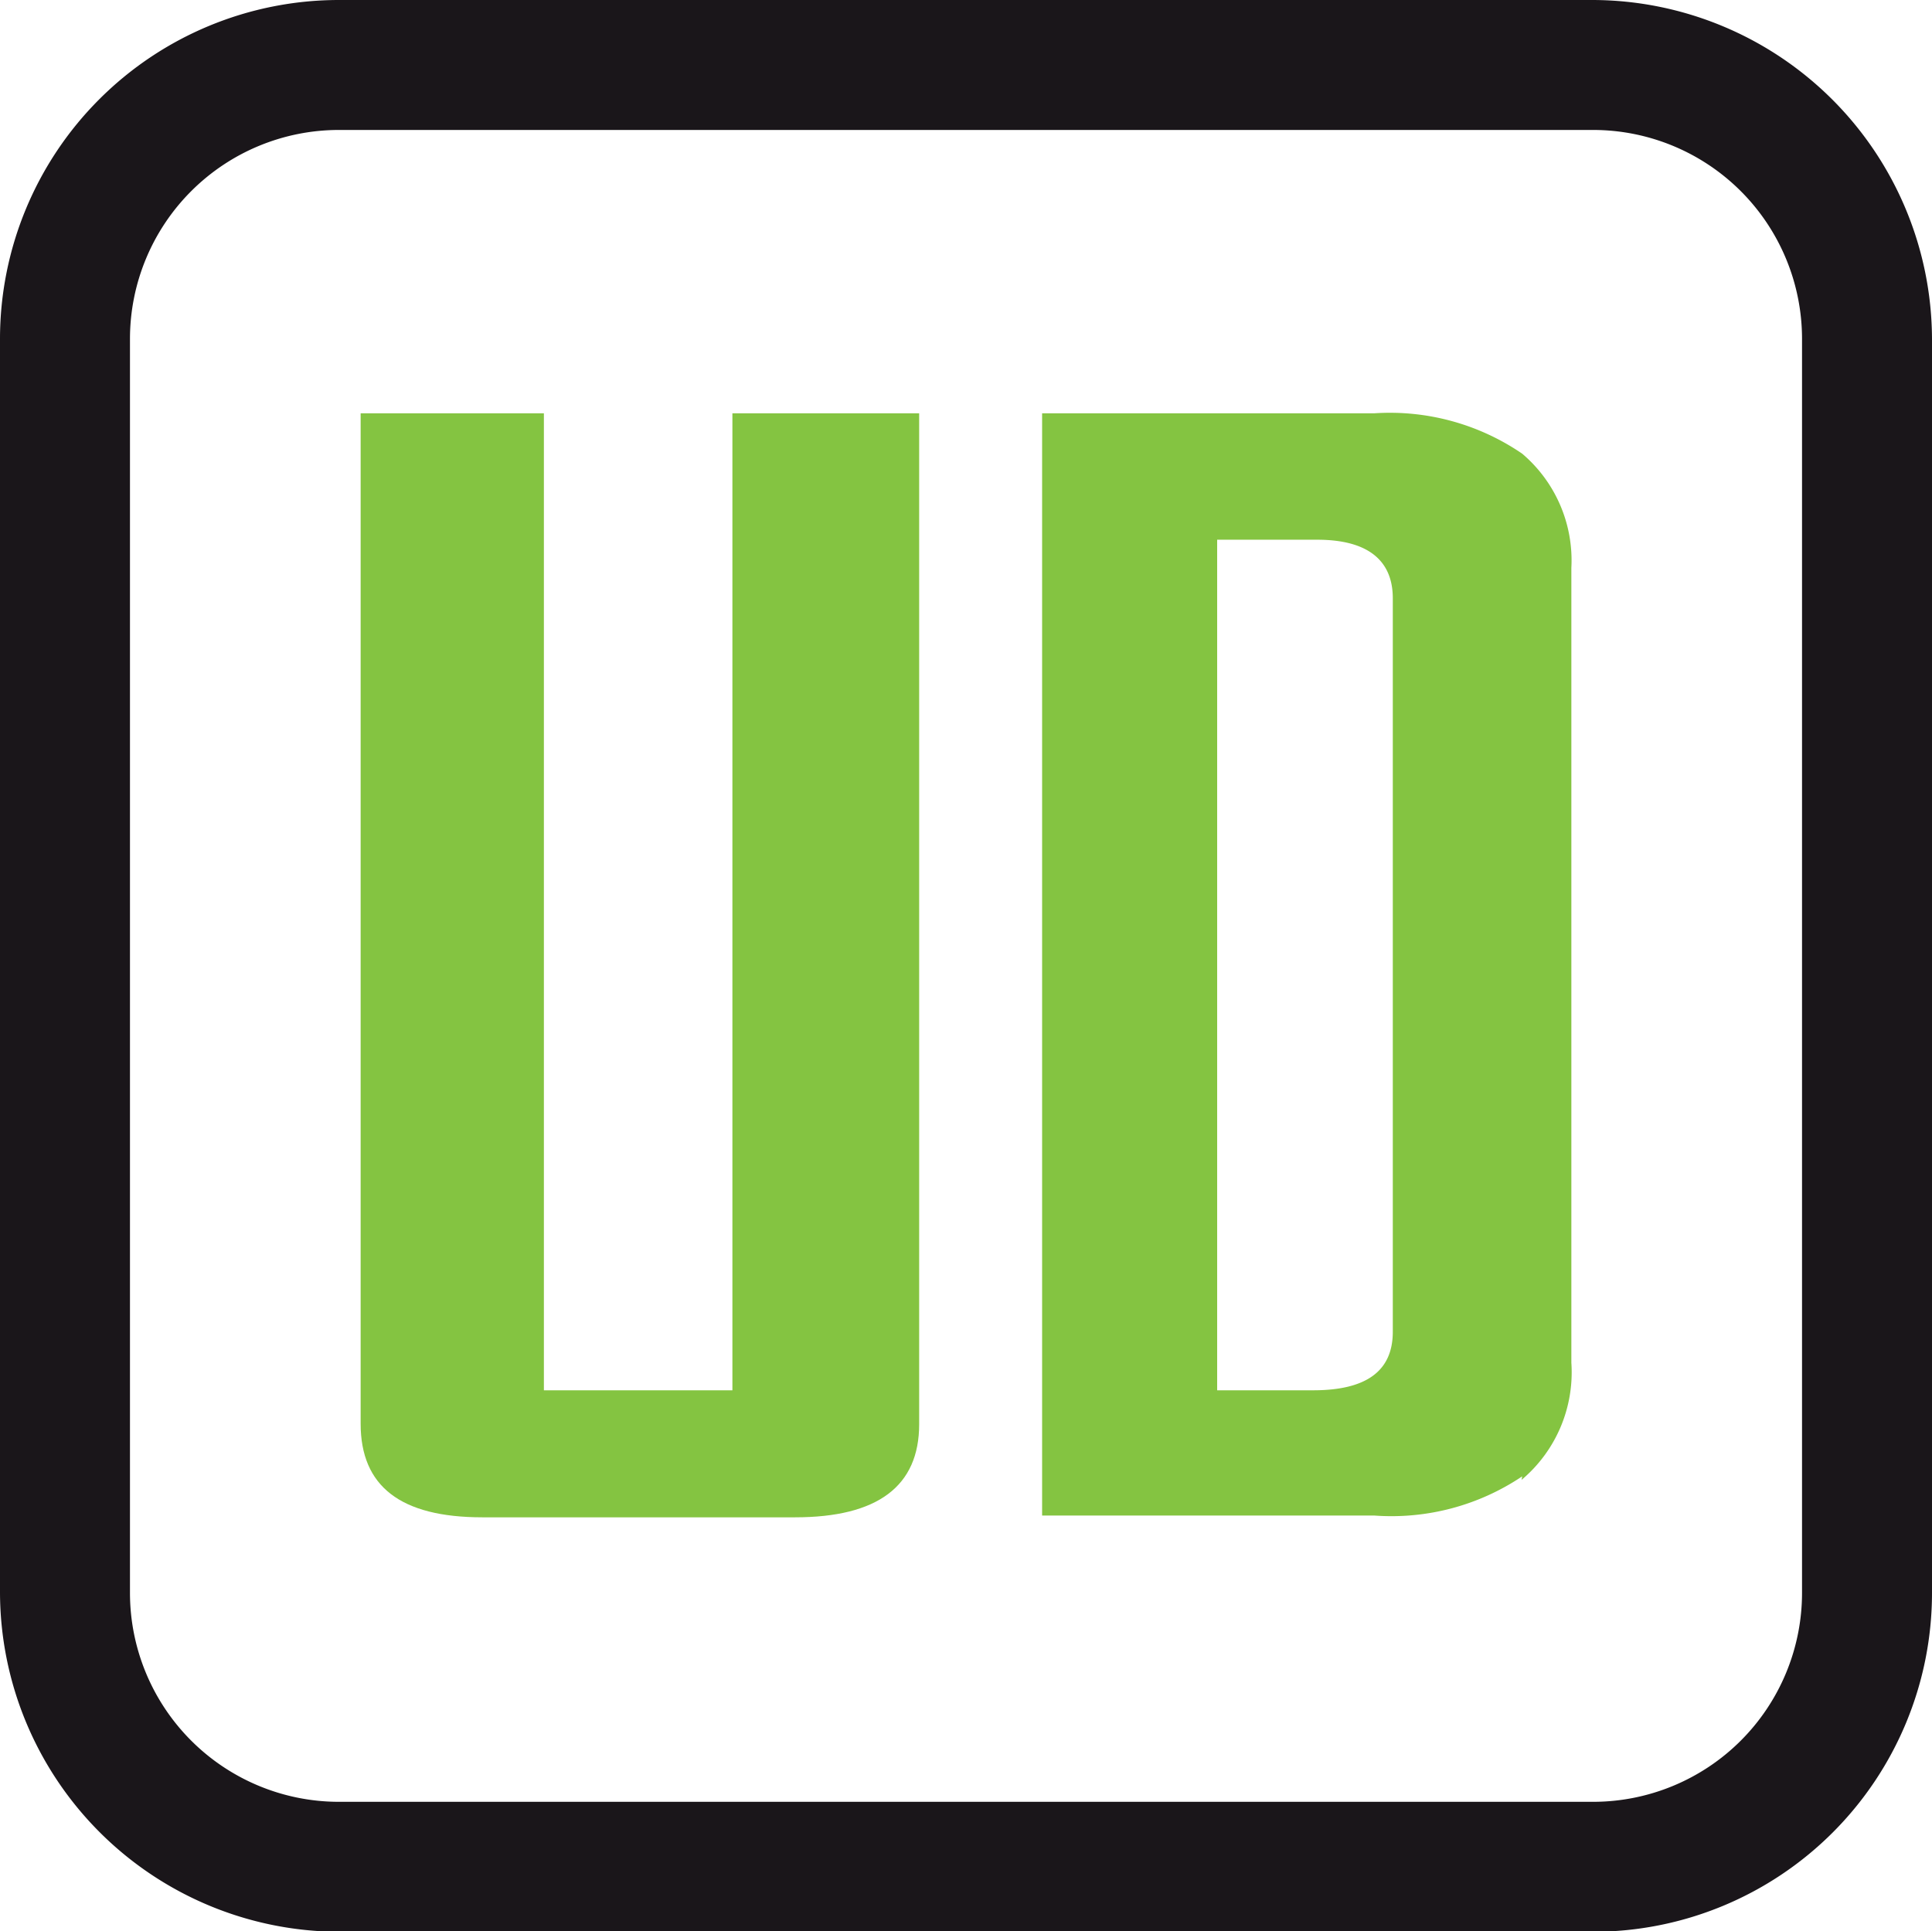
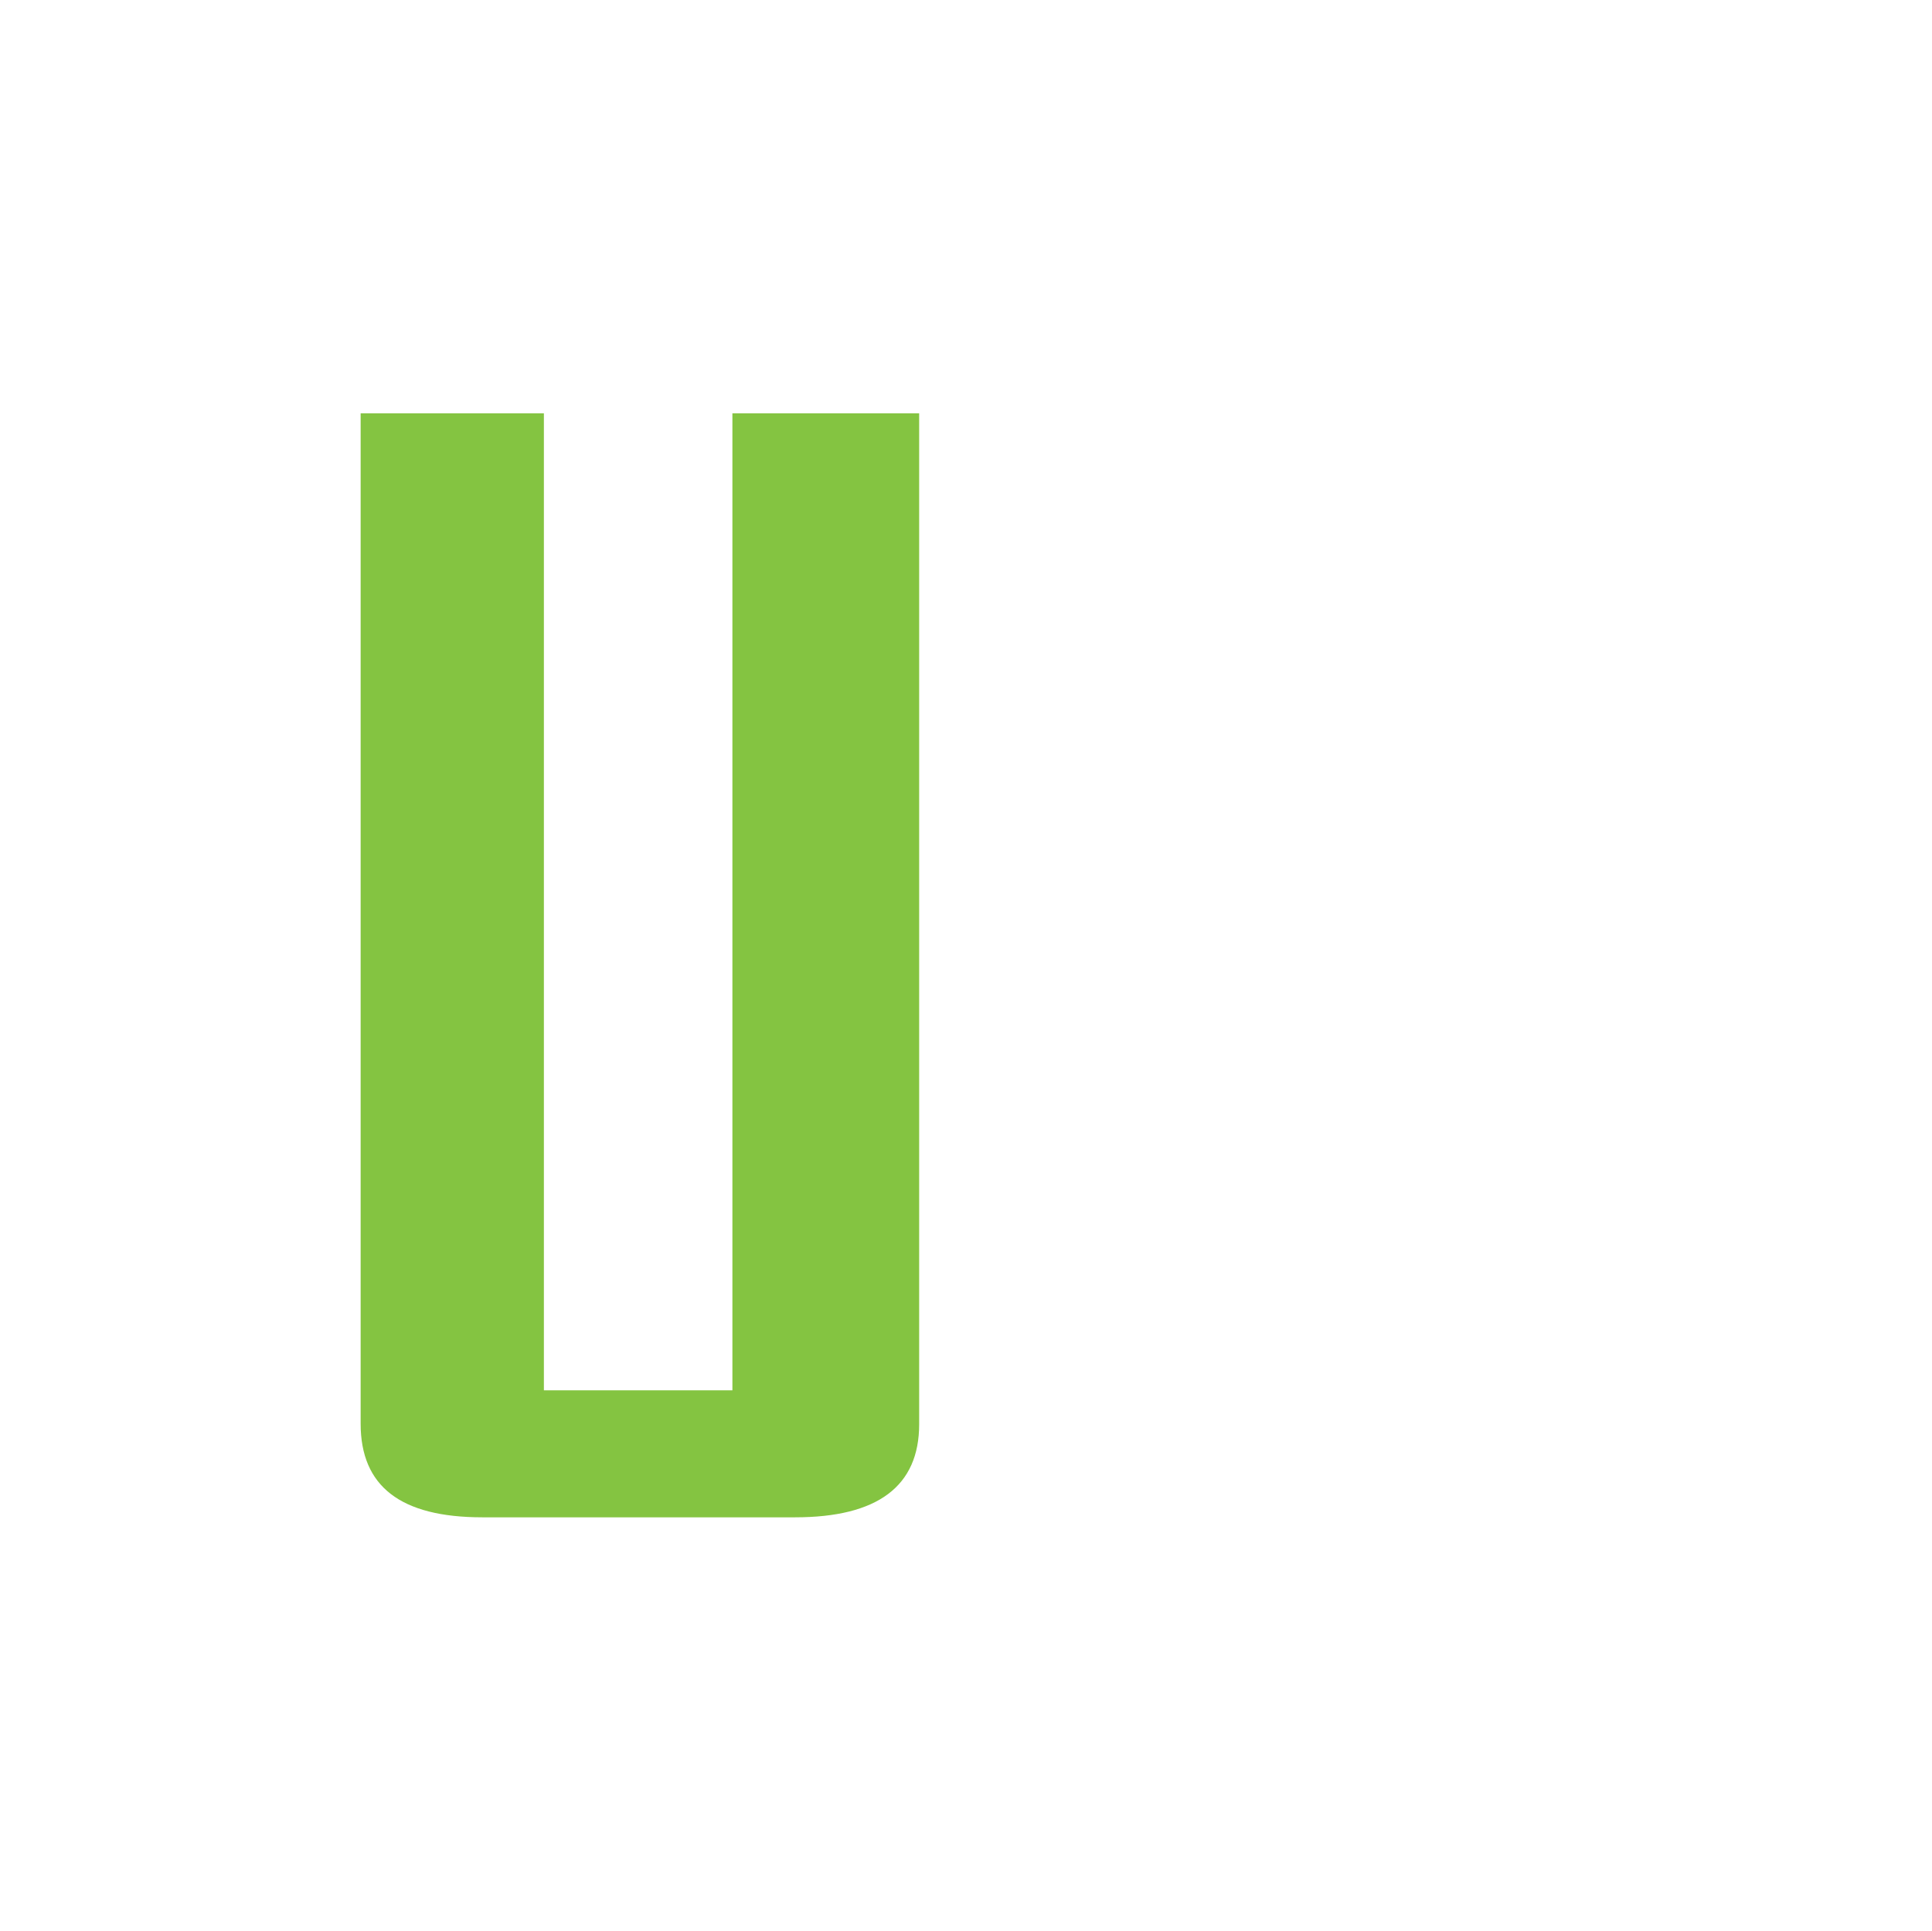
<svg xmlns="http://www.w3.org/2000/svg" viewBox="0 0 33 32.99">
  <defs>
    <style>.cls-1{fill:#84c441;}.cls-2{fill:#1a161a;}</style>
  </defs>
  <g id="Layer_2" data-name="Layer 2">
    <g id="Laag_1" data-name="Laag 1">
      <path class="cls-1" d="M13.58,25.92H8.24c-1.4,0-2.08-.53-2.08-1.6V7.06H9.29V23.75h3.22V7.06H15.7V24.33c0,1.06-.71,1.59-2.12,1.59" />
-       <path class="cls-1" d="M23.79,10.22c0-.65-.43-1-1.29-1H20.79V23.75h1.64c.91,0,1.36-.33,1.36-1Zm2.21,15a4,4,0,0,1-2.52.67H17.8V7.06h5.68A4,4,0,0,1,26,7.75a2.39,2.39,0,0,1,.84,1.95V23.28a2.4,2.4,0,0,1-.85,2" />
-       <path class="cls-2" d="M5.79,2.22A3.57,3.57,0,0,0,2.22,5.79V27.21a3.57,3.57,0,0,0,3.57,3.57H27.21a3.57,3.57,0,0,0,3.57-3.57V5.79a3.57,3.57,0,0,0-3.57-3.57ZM27.21,33H5.79A5.81,5.81,0,0,1,0,27.19V5.79A5.79,5.79,0,0,1,5.79,0H27.21A5.81,5.81,0,0,1,33,5.79V27.21A5.79,5.79,0,0,1,27.21,33" />
    </g>
  </g>
</svg>